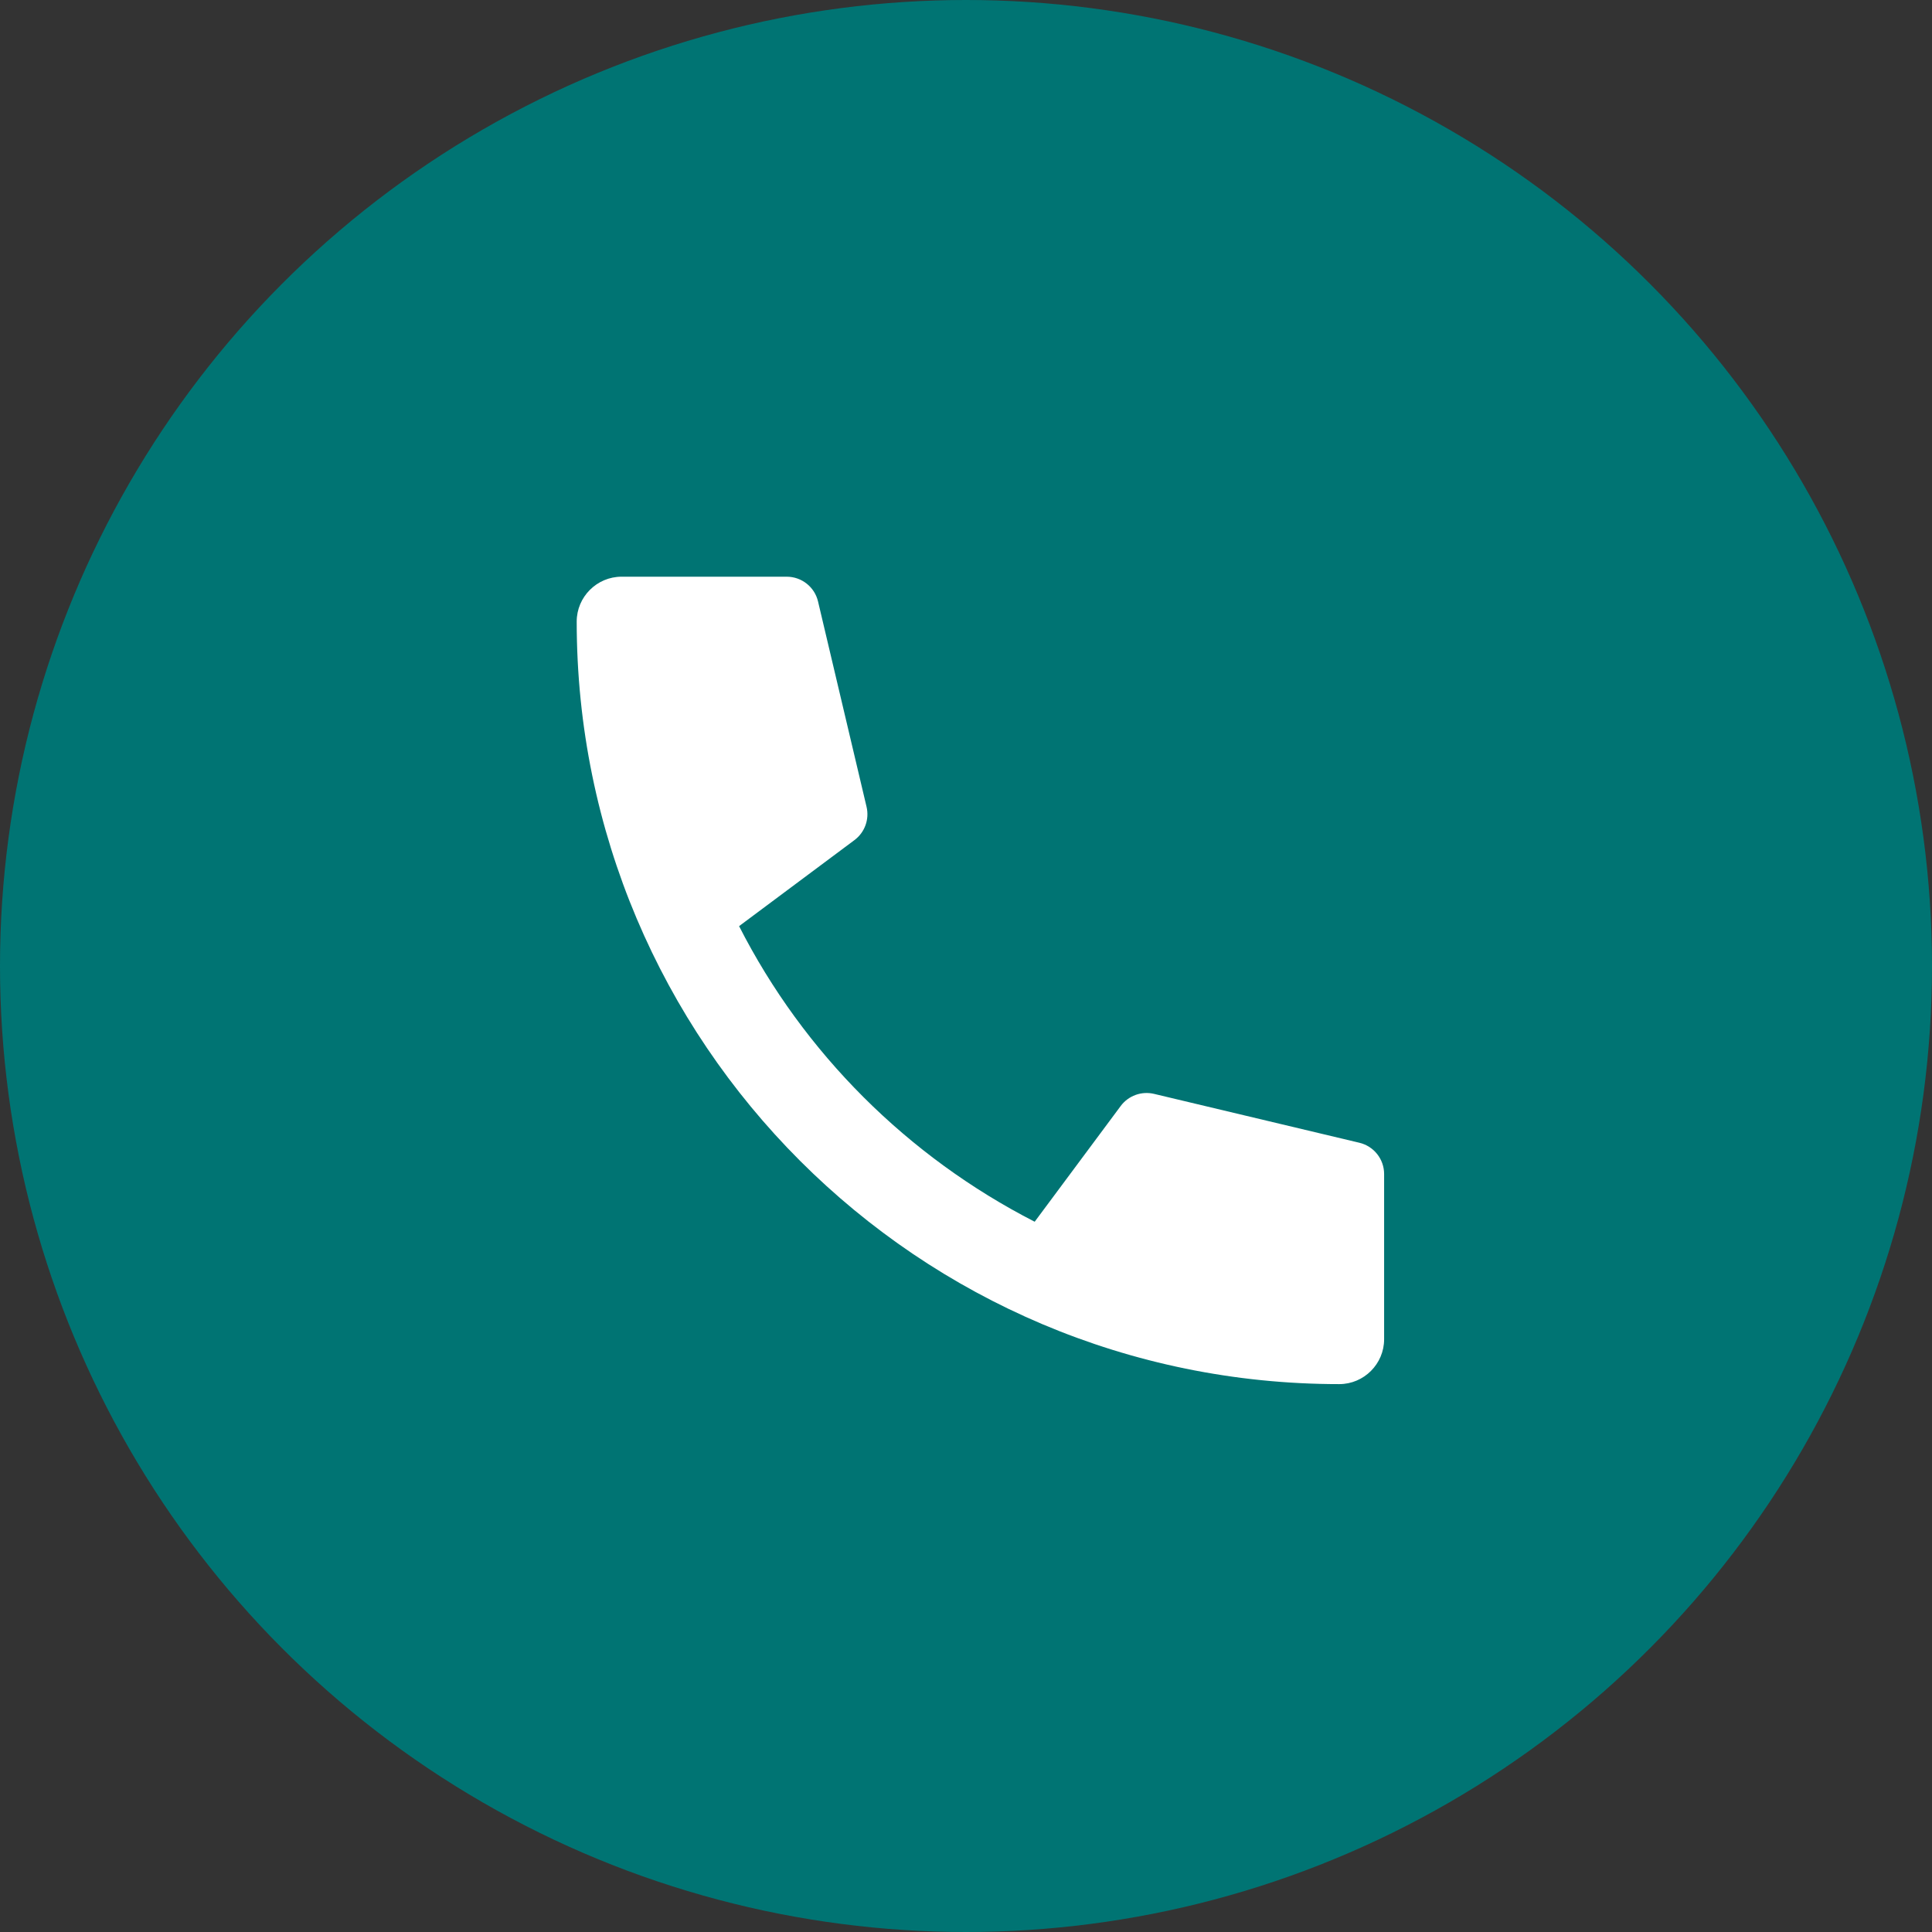
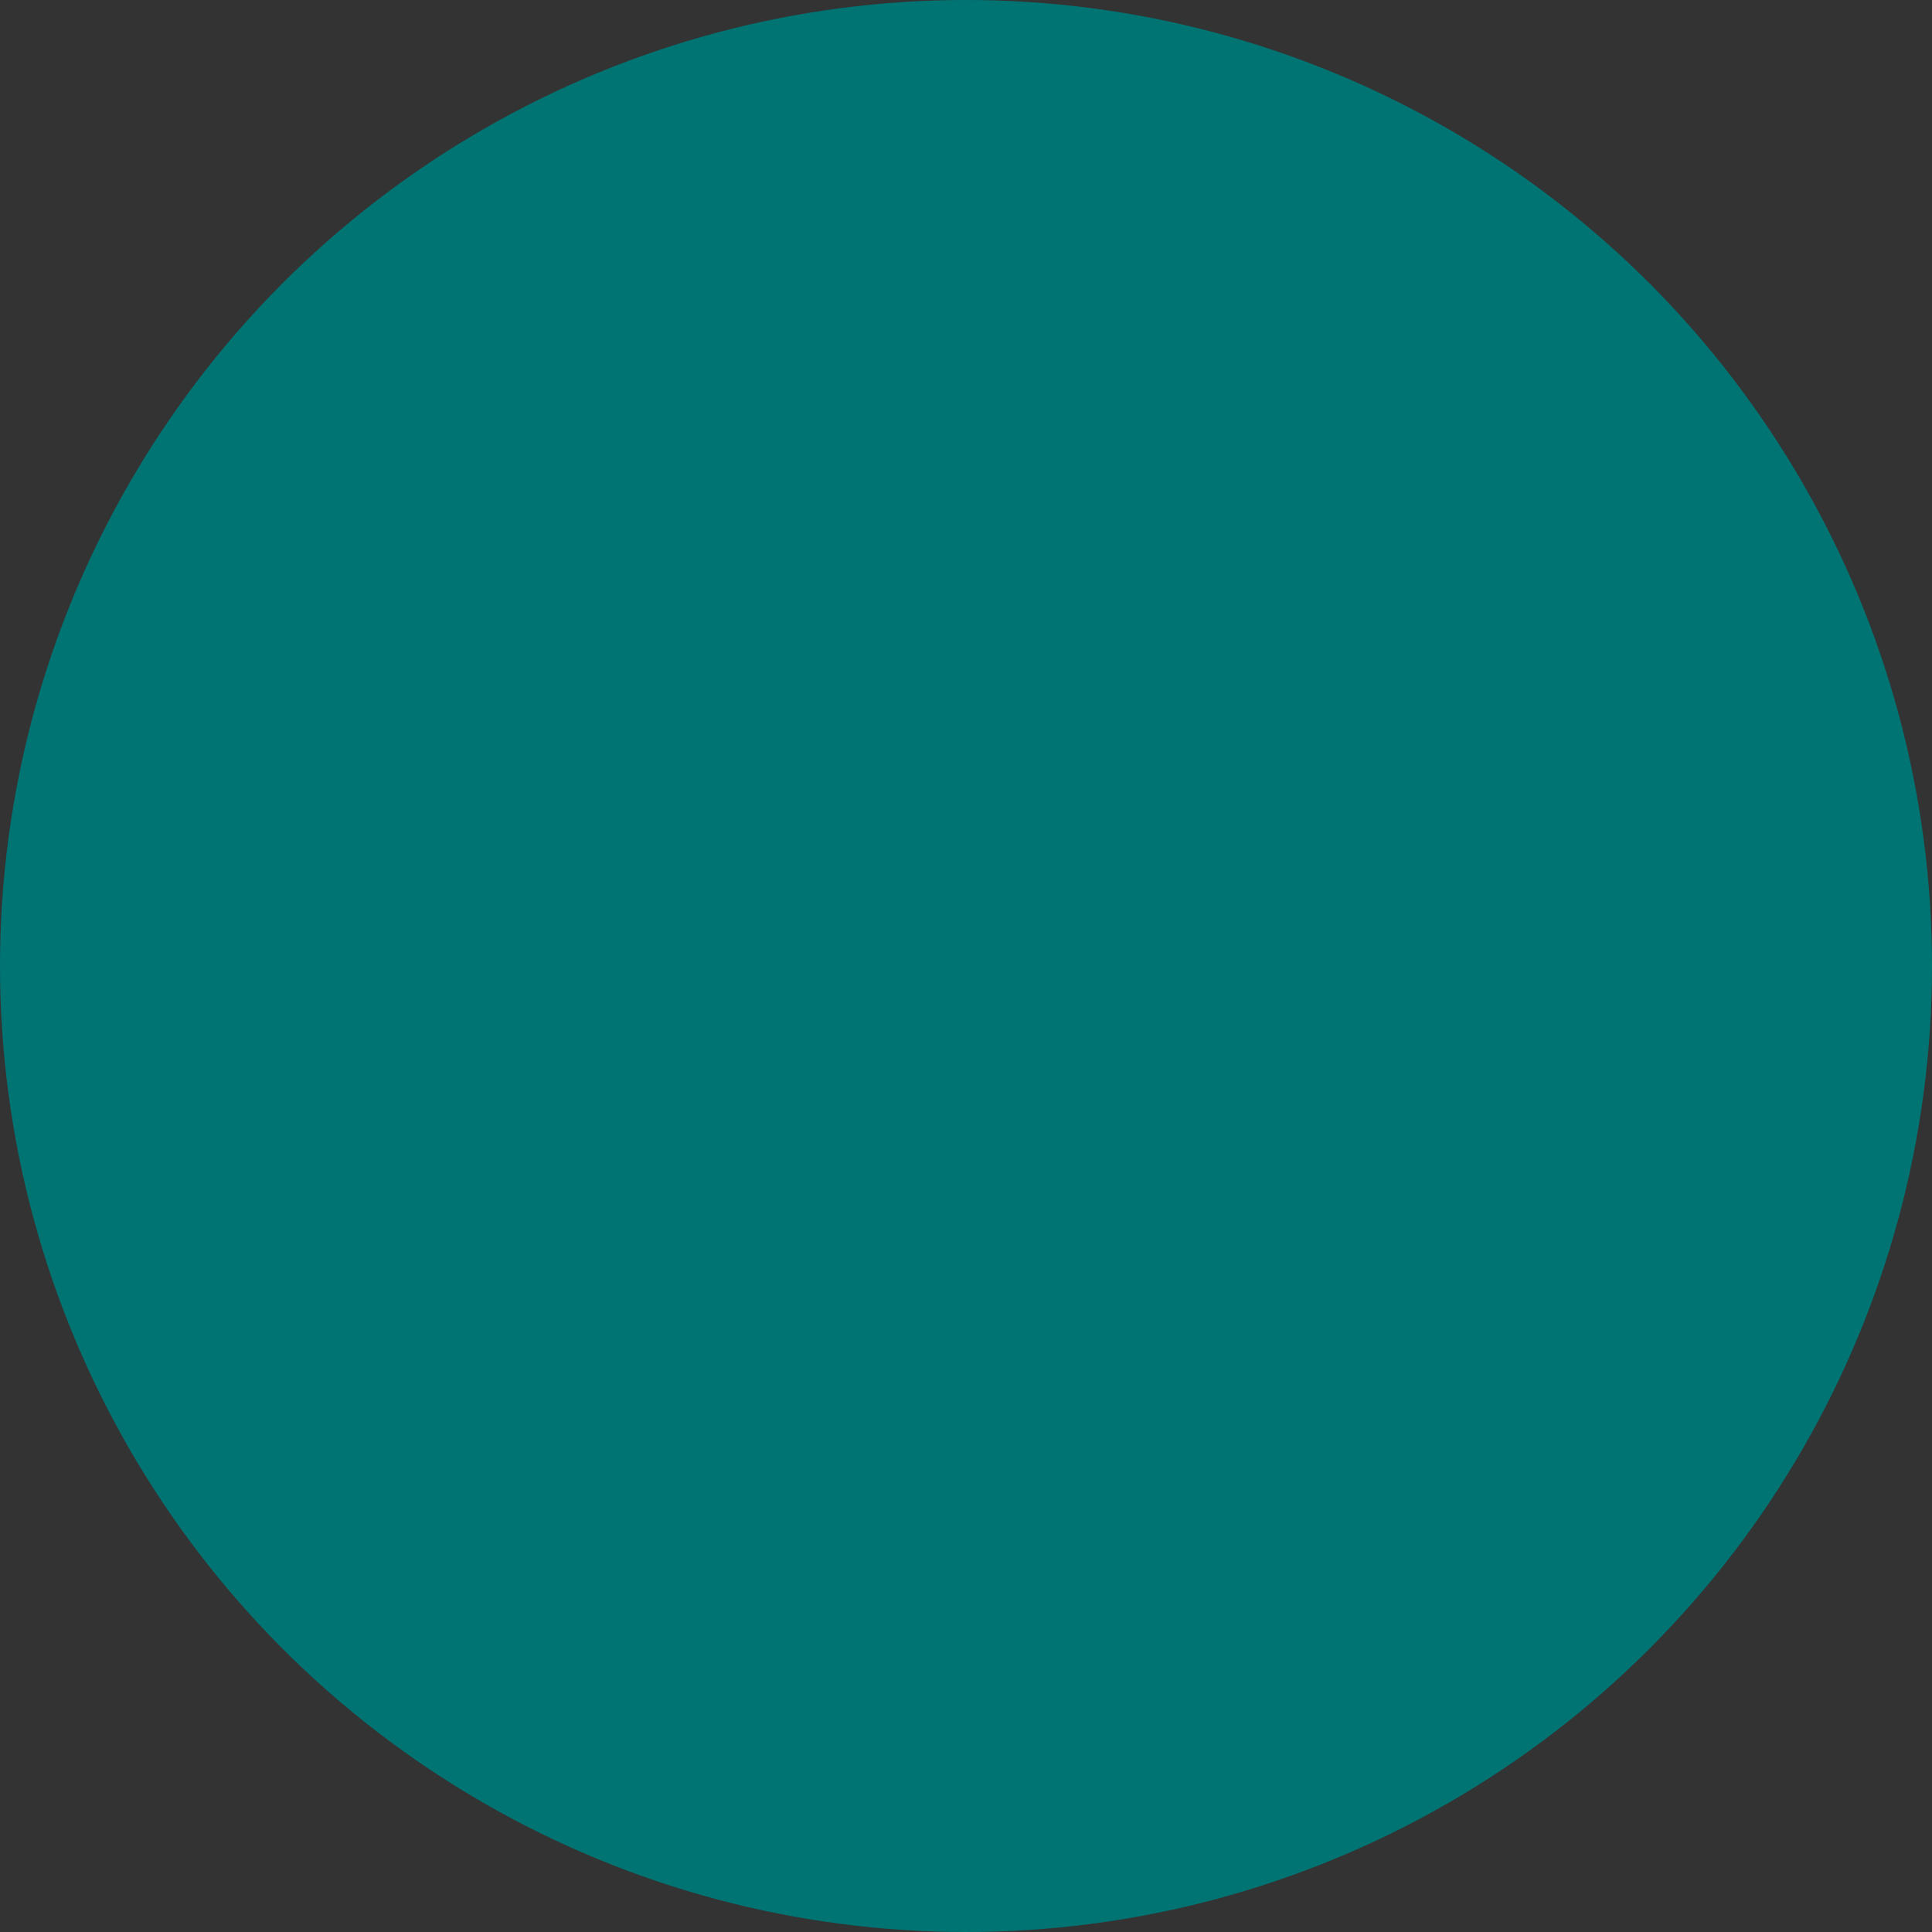
<svg xmlns="http://www.w3.org/2000/svg" width="60" height="60" viewBox="0 0 60 60" fill="none">
  <rect x="0" y="0" width="60" height="60" fill="#333333" stroke="none" />
  <circle cx="30" cy="30" r="30" fill="#007473" />
-   <path d="M32.133 37.942C28.191 35.922 24.959 32.704 22.953 28.762L26.536 26.09C26.856 25.851 27.003 25.446 26.912 25.058L25.405 18.68C25.299 18.229 24.896 17.91 24.432 17.91H19.303C18.537 17.91 17.91 18.537 17.91 19.303C17.91 32.384 28.511 42.985 41.592 42.985C42.358 42.985 42.985 42.358 42.985 41.592V36.461C42.985 35.998 42.667 35.596 42.216 35.489L35.839 33.971C35.45 33.879 35.043 34.027 34.805 34.347L32.133 37.942Z" fill="white" />
</svg>